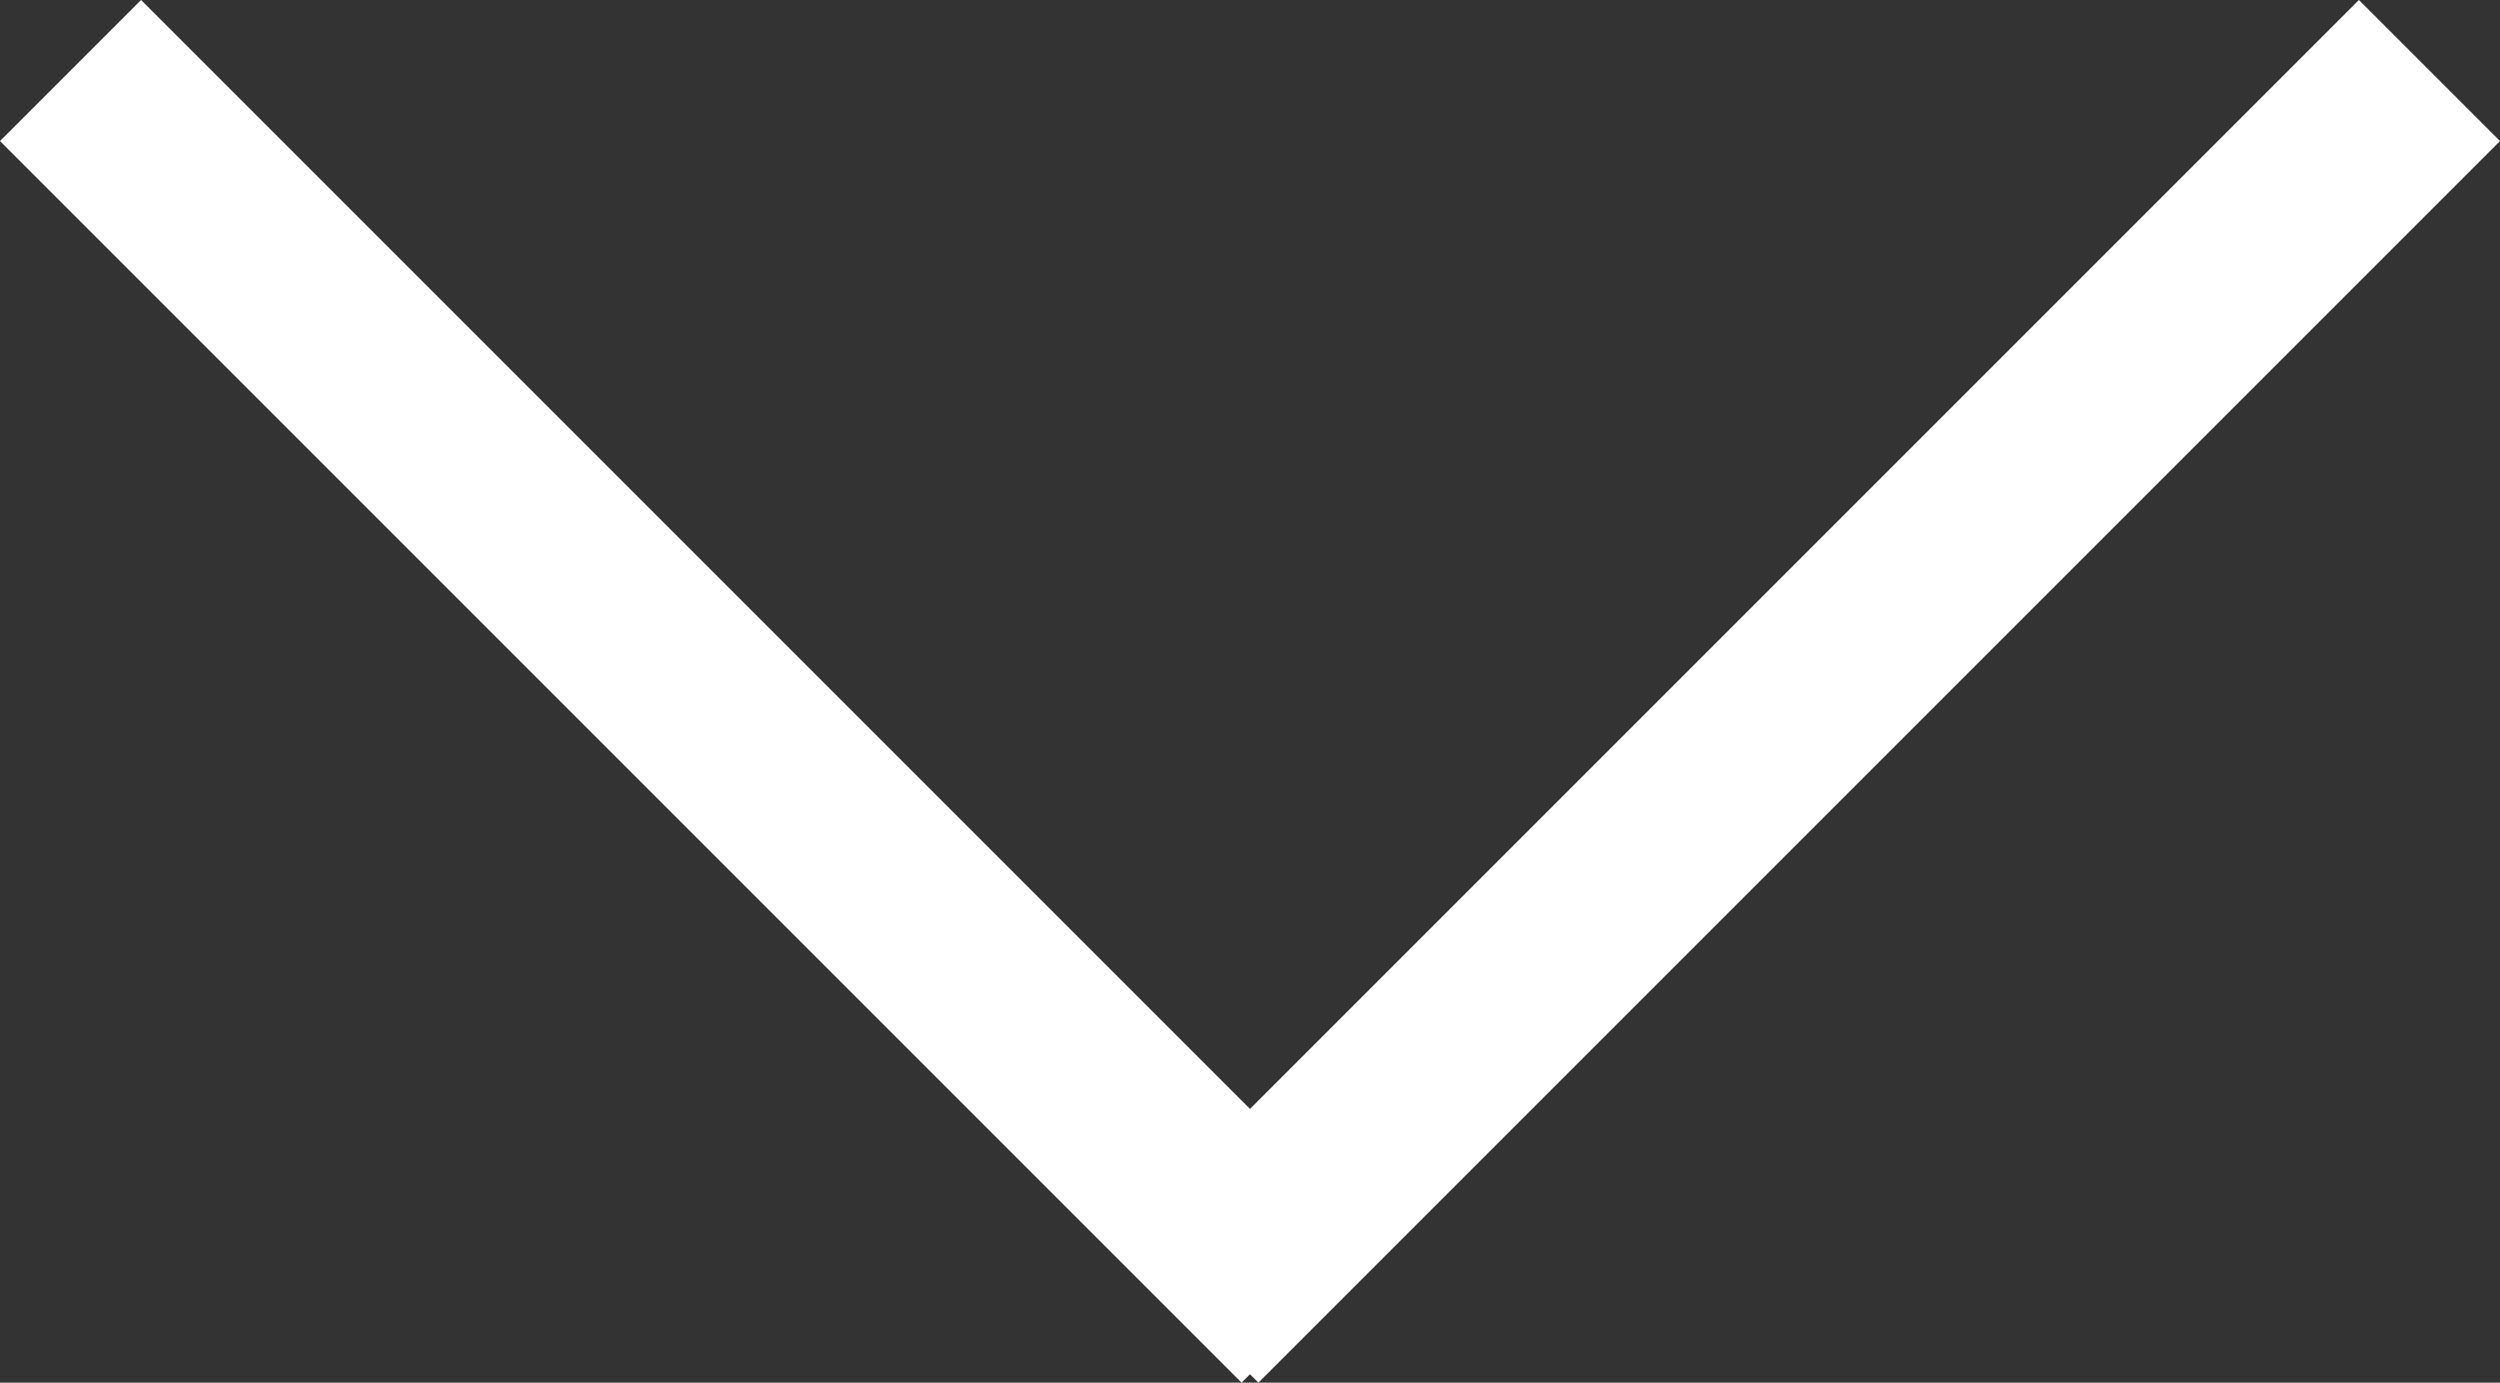
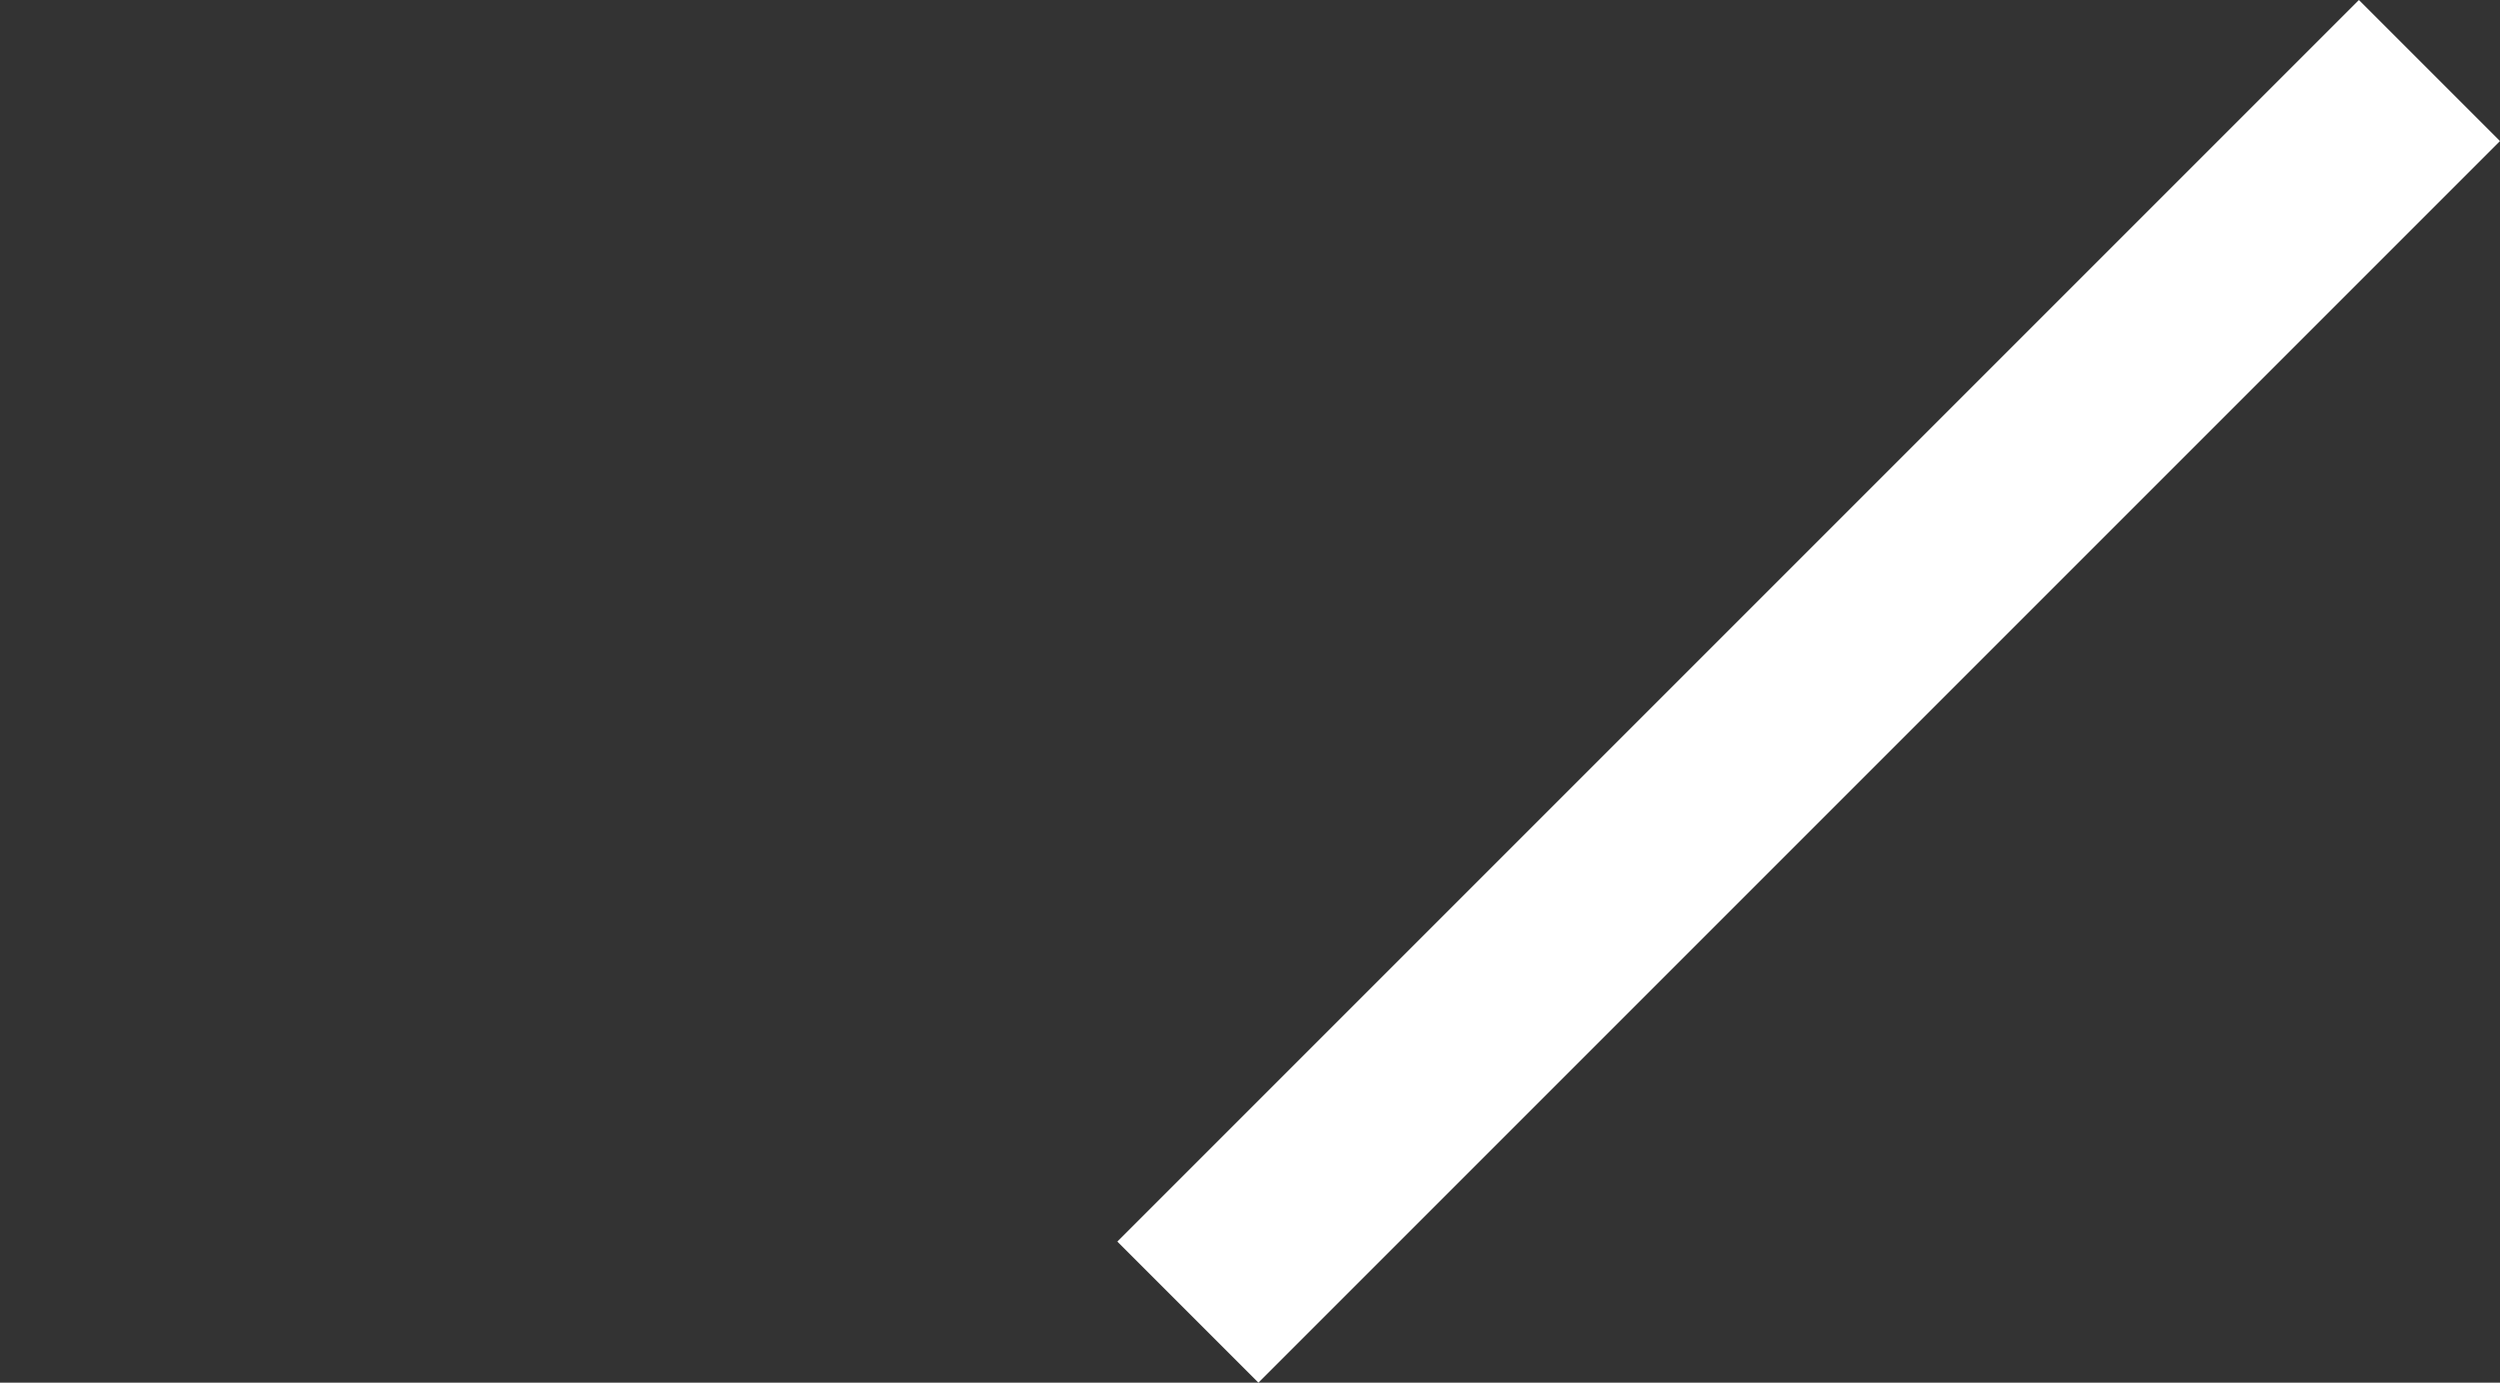
<svg xmlns="http://www.w3.org/2000/svg" viewBox="929.176 916.676 62.648 34.648">
  <rect x="929.176" y="916.676" width="62.648" height="34.648" fill="#333333" stroke="none" />
  <defs>
    <style>
      .cls-1 {
        fill: #fff;
      }
    </style>
  </defs>
  <g id="Group_77" data-name="Group 77" transform="translate(288 33)">
-     <rect id="Rectangle_56" data-name="Rectangle 56" class="cls-1" width="5" height="44" transform="translate(641.176 887.211) rotate(-45)" />
    <rect id="Rectangle_57" data-name="Rectangle 57" class="cls-1" width="5" height="44" transform="translate(672.711 918.324) rotate(-135)" />
  </g>
</svg>